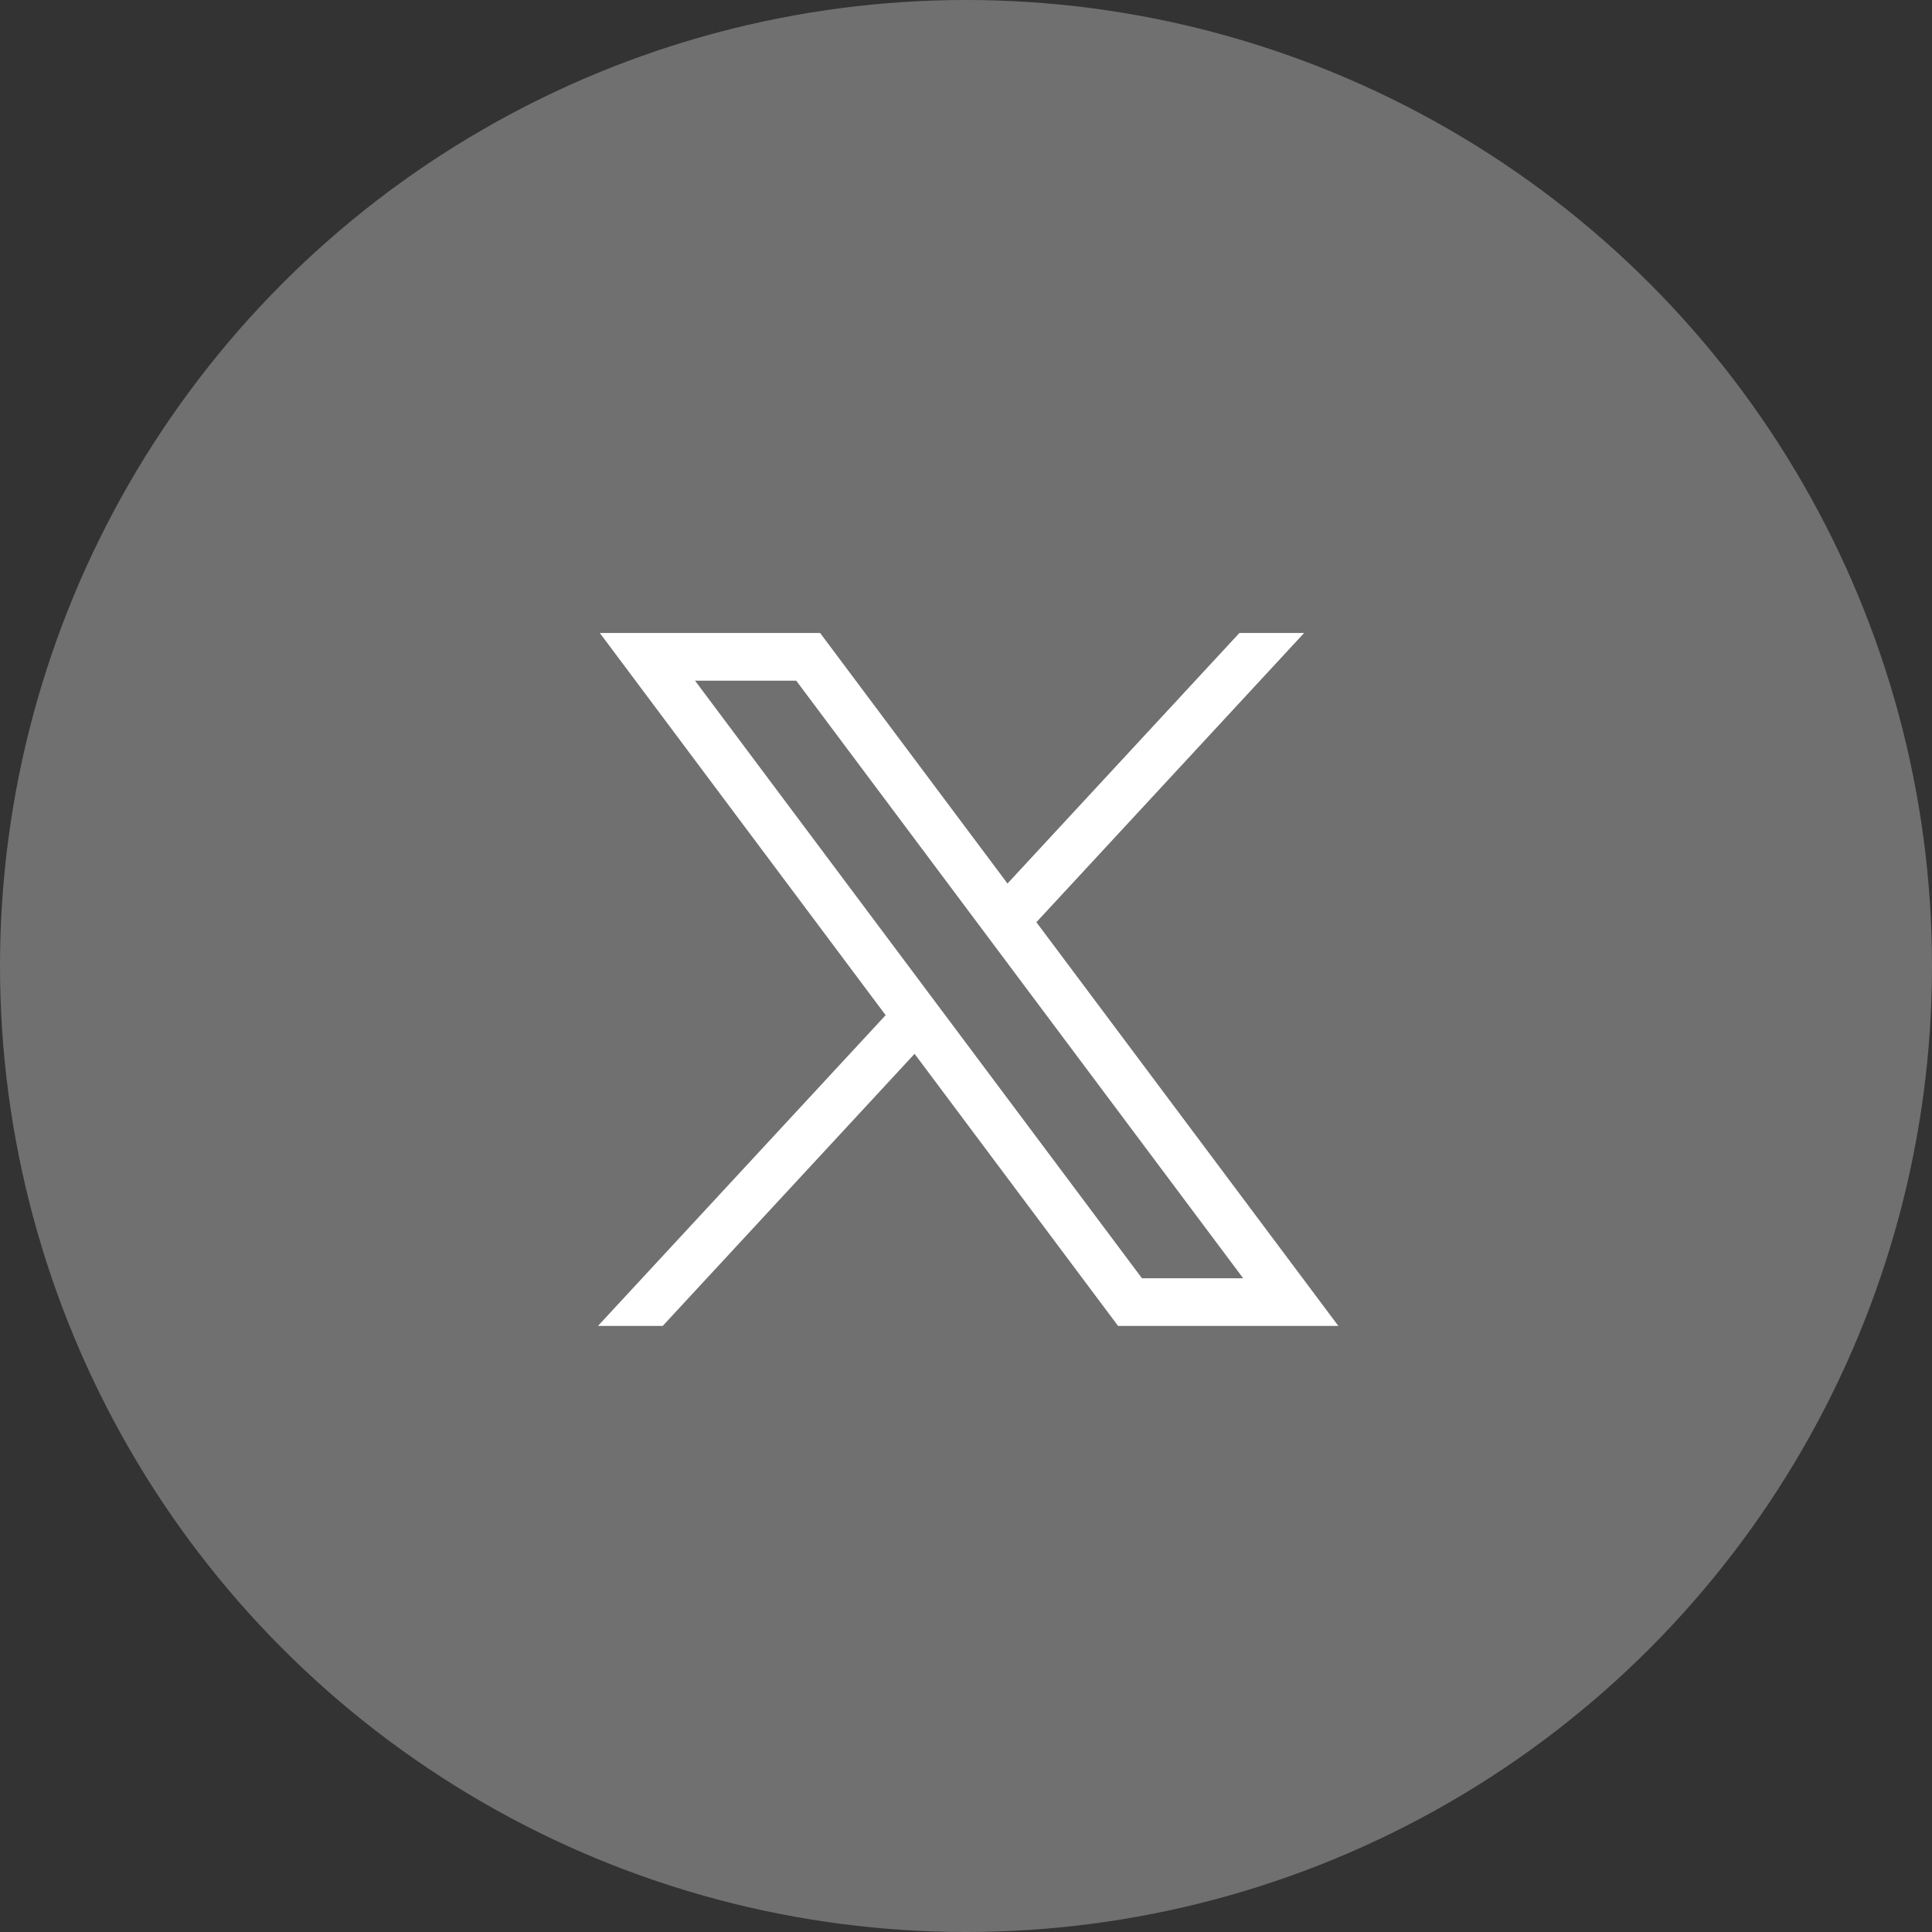
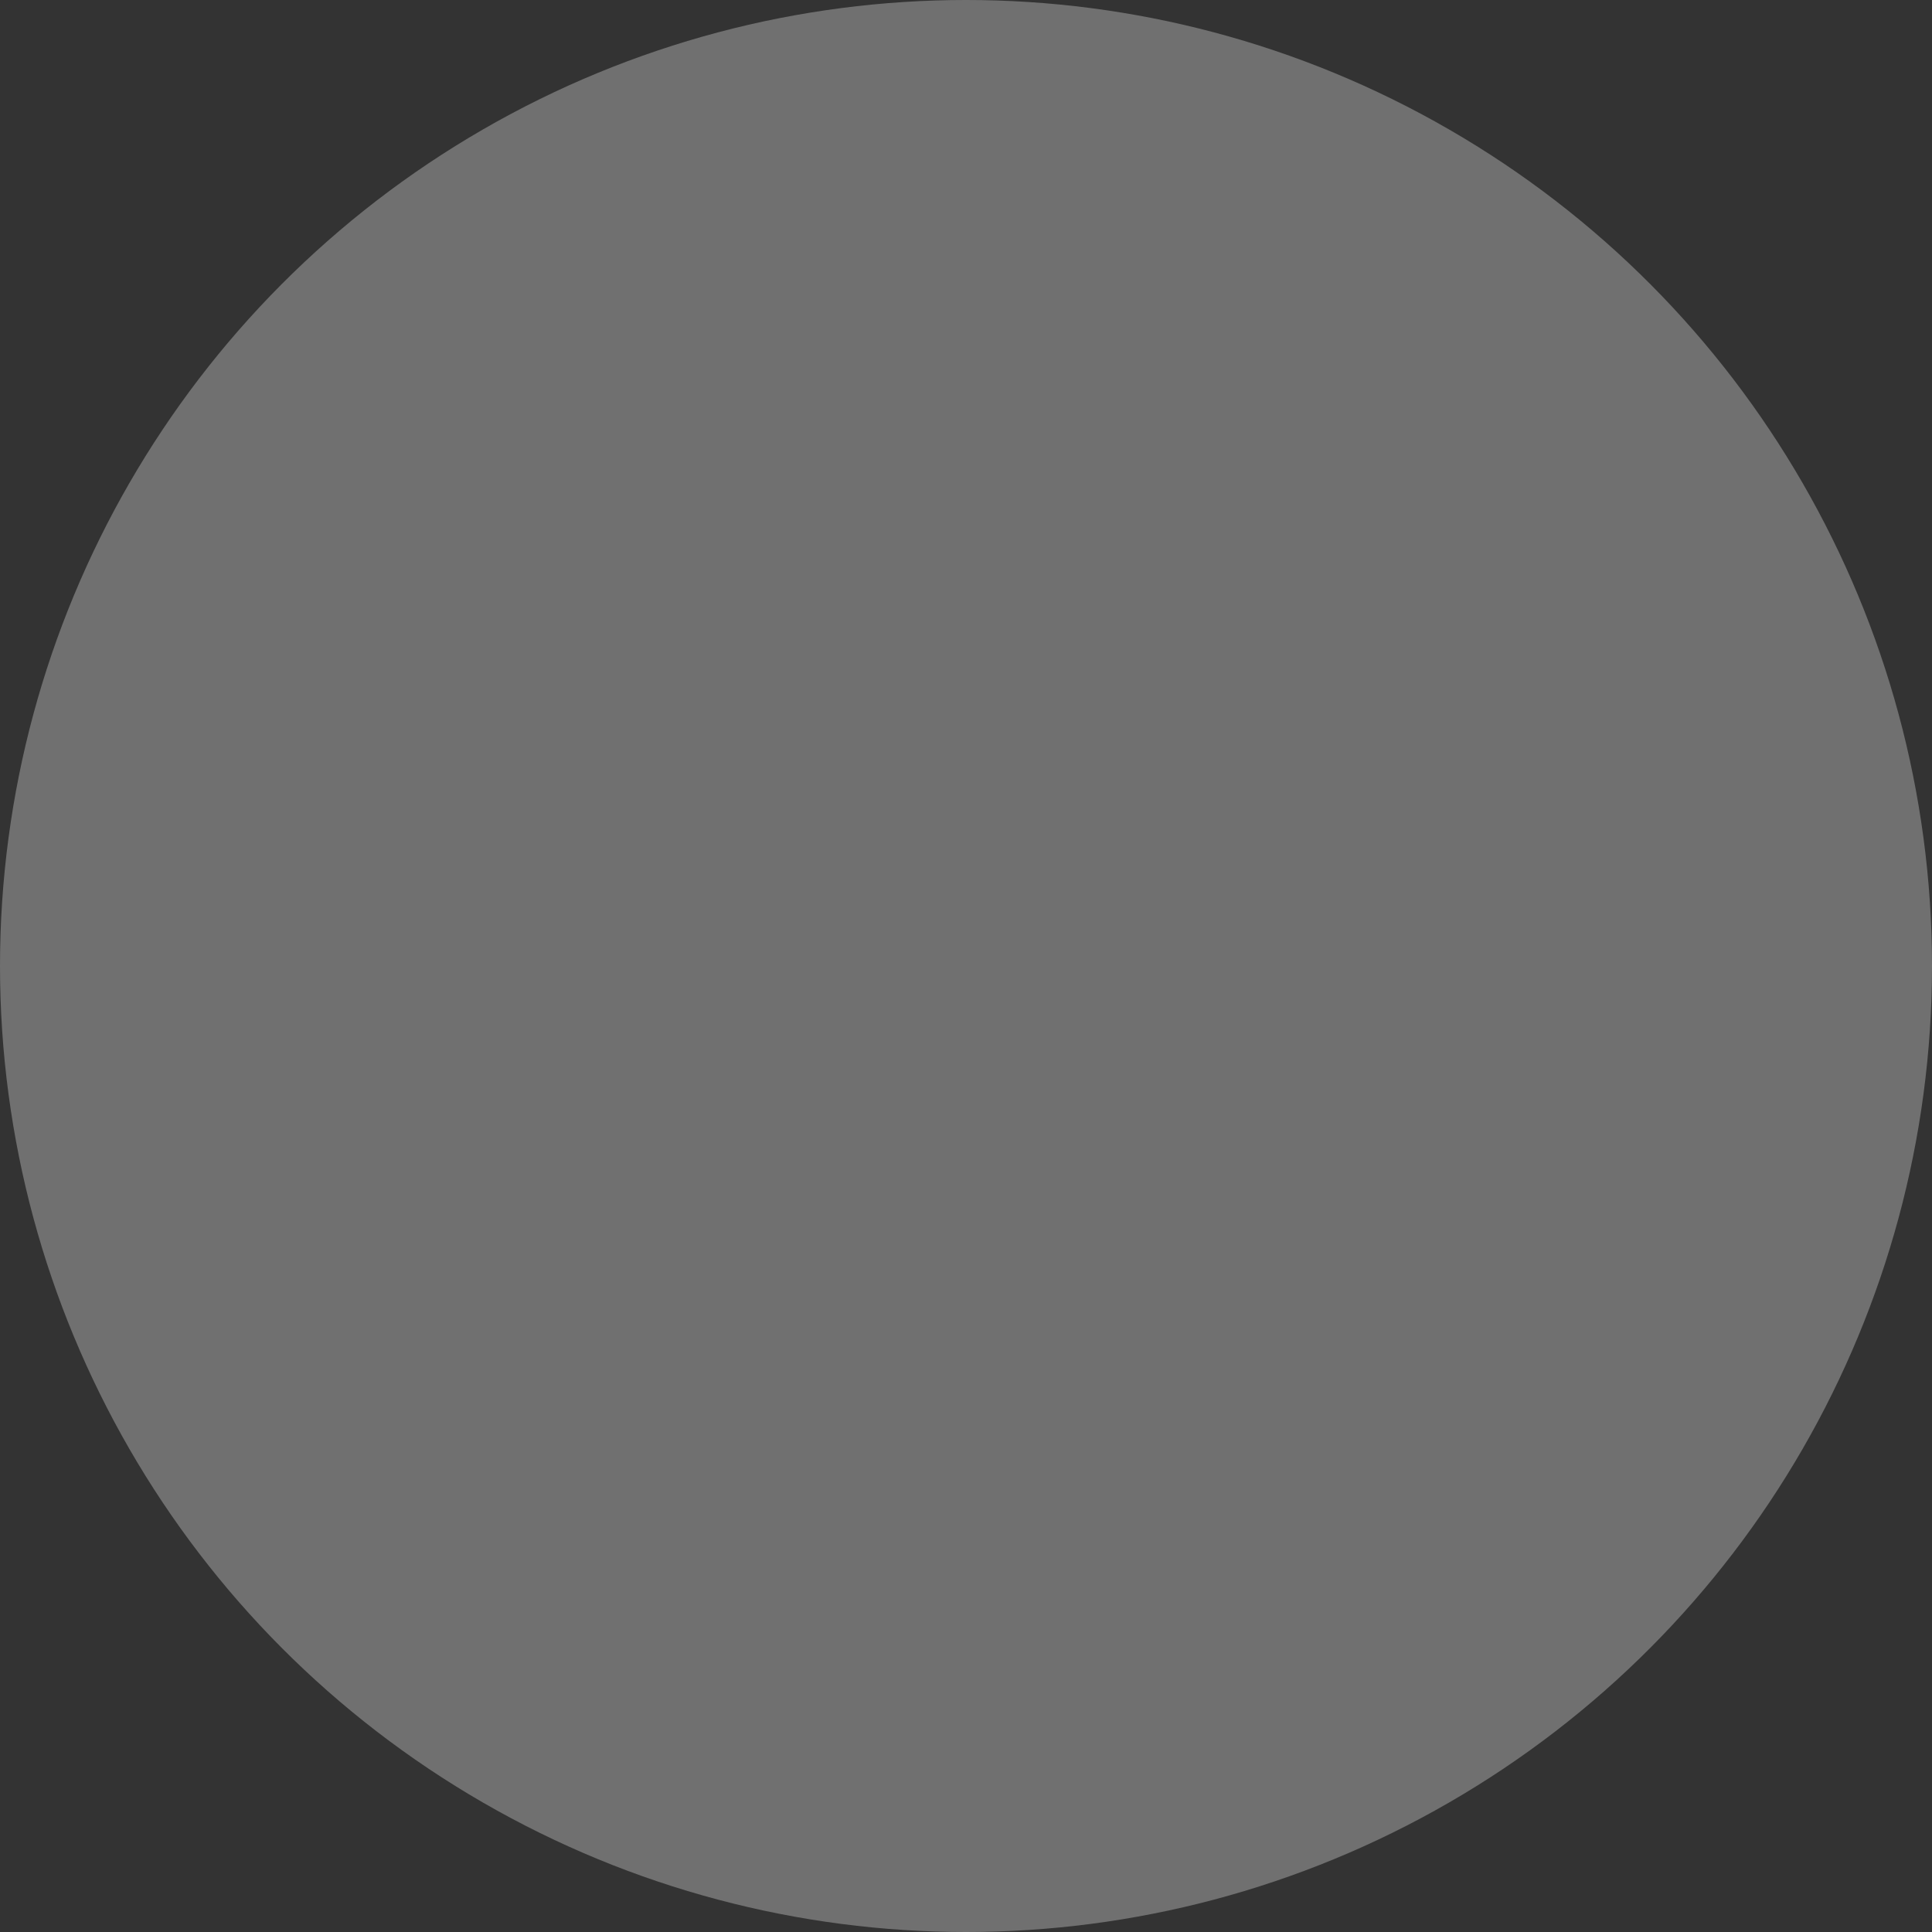
<svg xmlns="http://www.w3.org/2000/svg" width="42" height="42" viewBox="0 0 42 42">
  <rect x="0" y="0" width="42" height="42" fill="#333333" stroke="none" />
  <g id="Group_1" data-name="Group 1" transform="translate(-766 -369)">
    <circle id="Ellipse_4" data-name="Ellipse 4" cx="21" cy="21" r="21" transform="translate(766 369)" fill="rgba(255,255,255,0.3)" />
-     <path id="path1009" d="M483.979,356.79l6.214,8.309-6.253,6.755h1.407l5.475-5.915,4.423,5.915h4.789l-6.564-8.776,5.821-6.288h-1.407l-5.042,5.447-4.074-5.447Zm2.07,1.037h2.2l9.716,12.991h-2.2Z" transform="translate(295.06 25.97)" fill="#fff" />
  </g>
</svg>